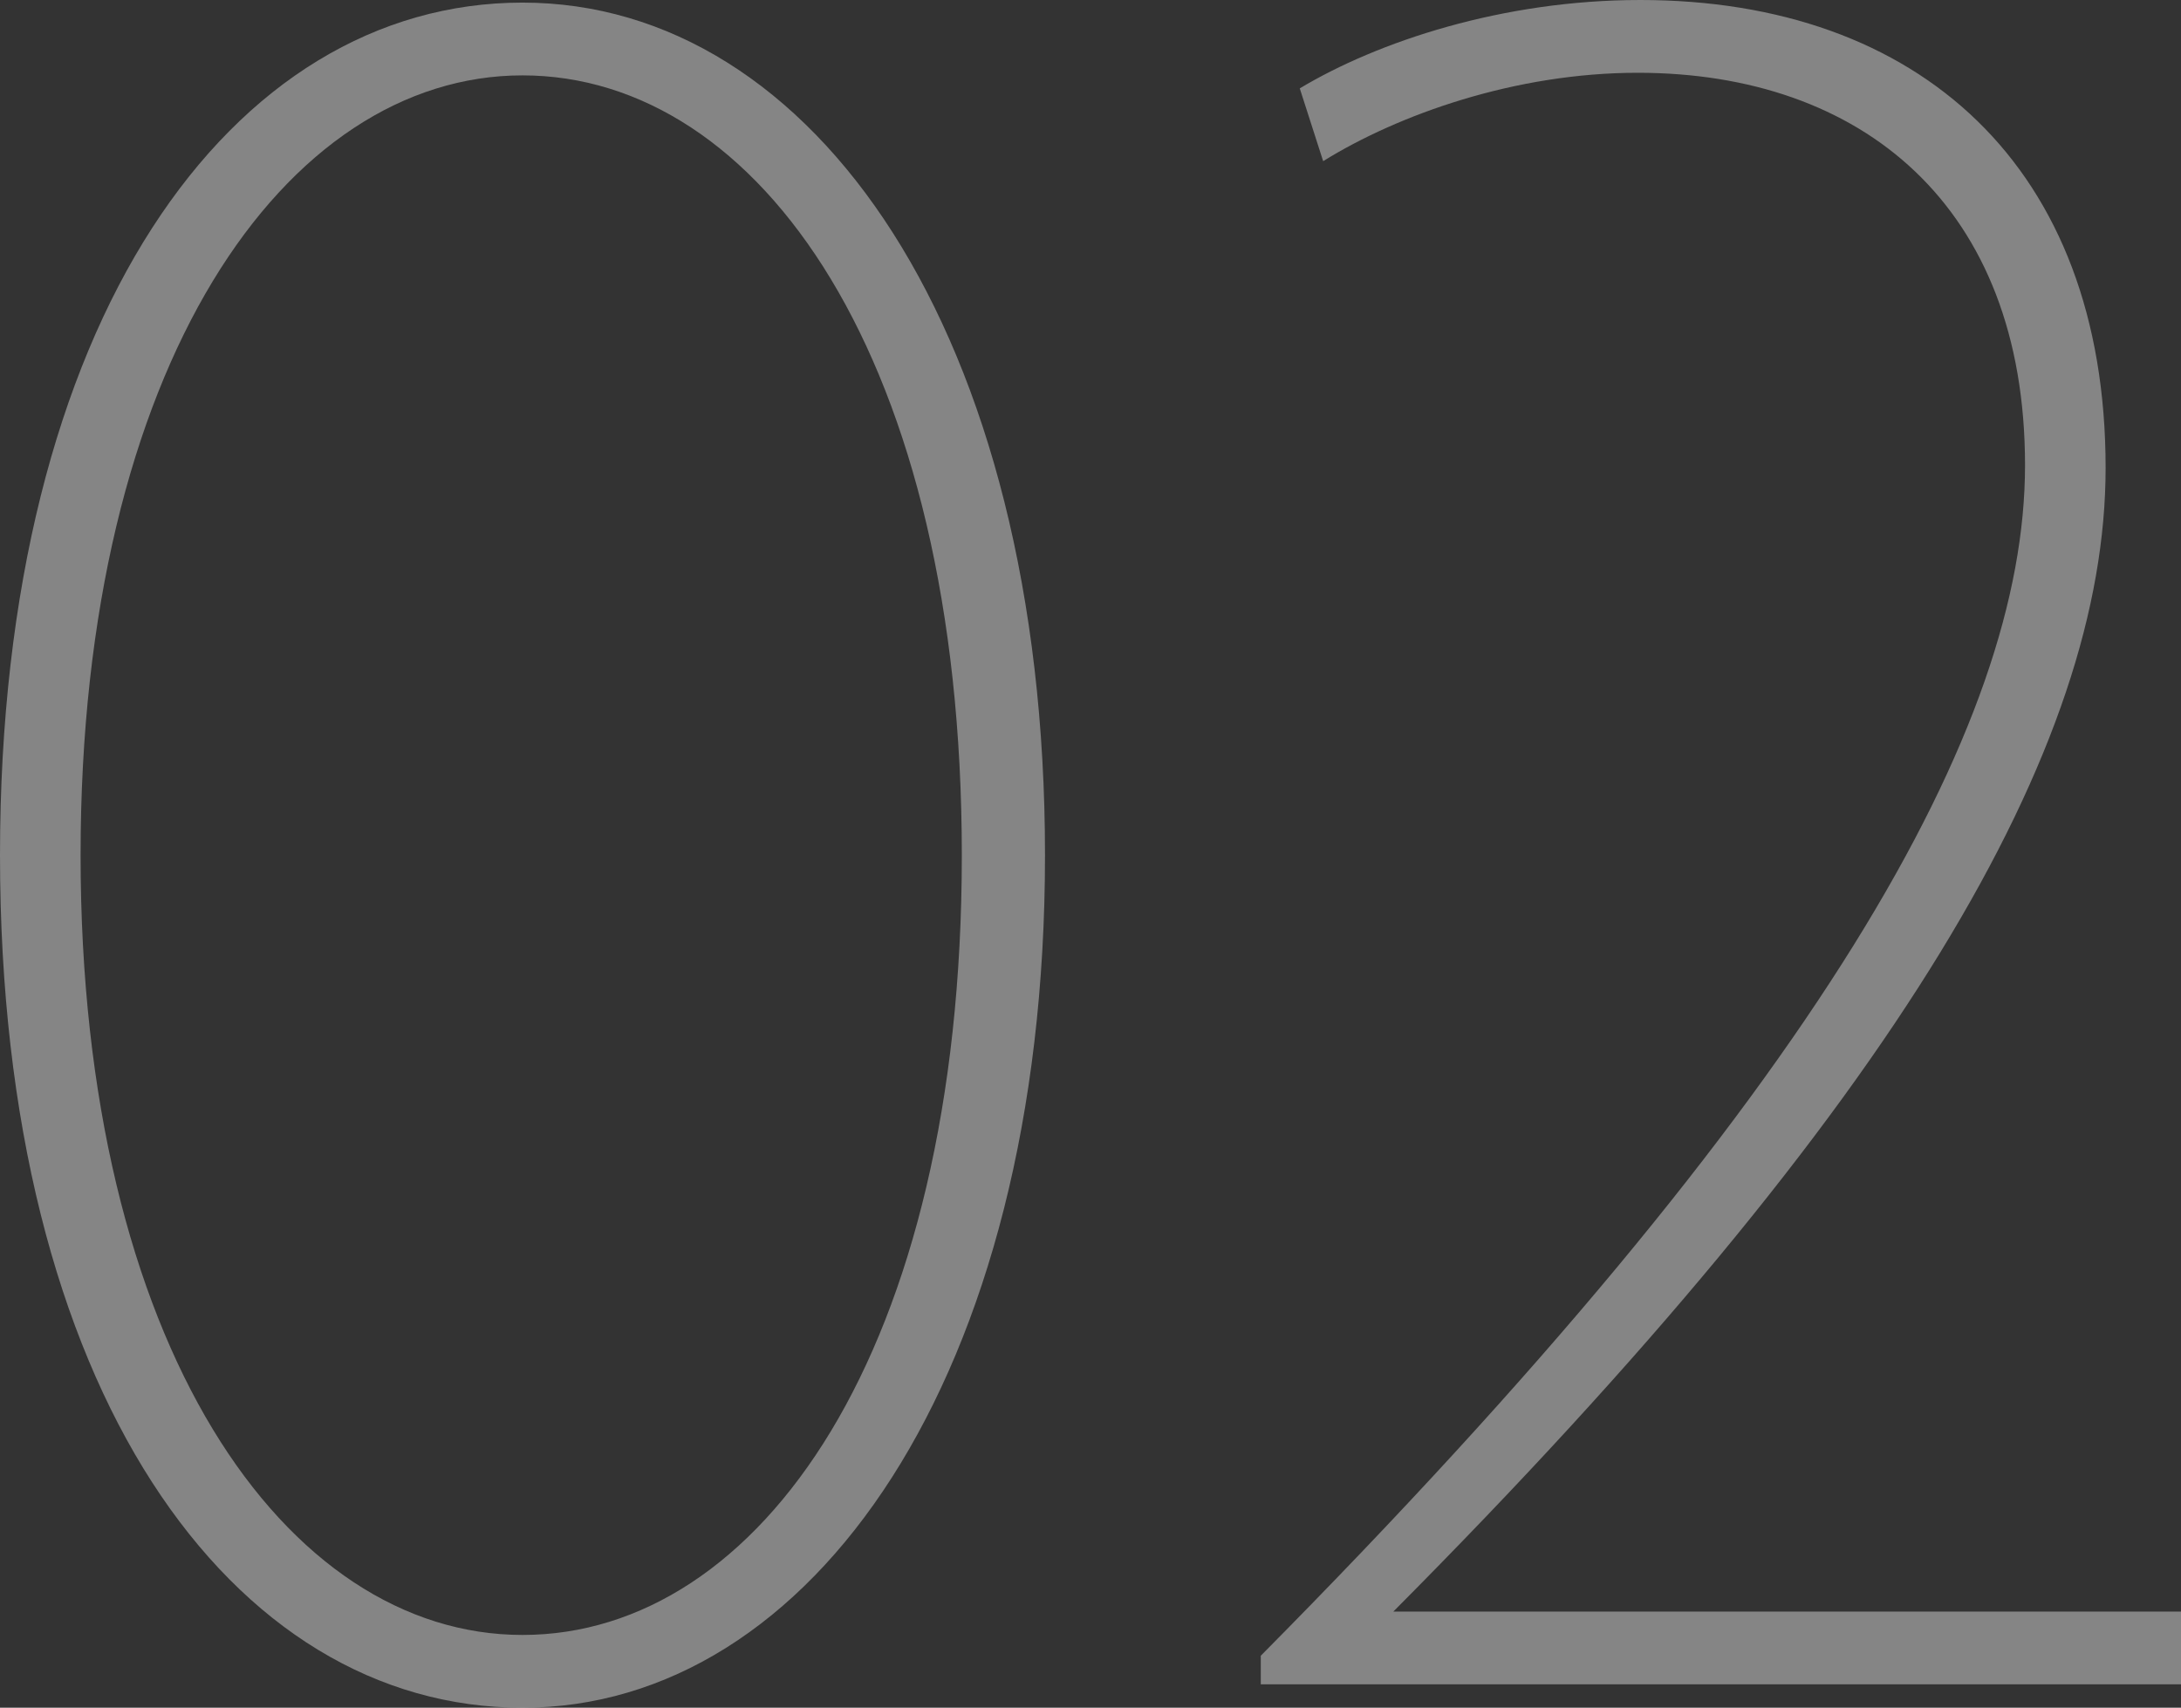
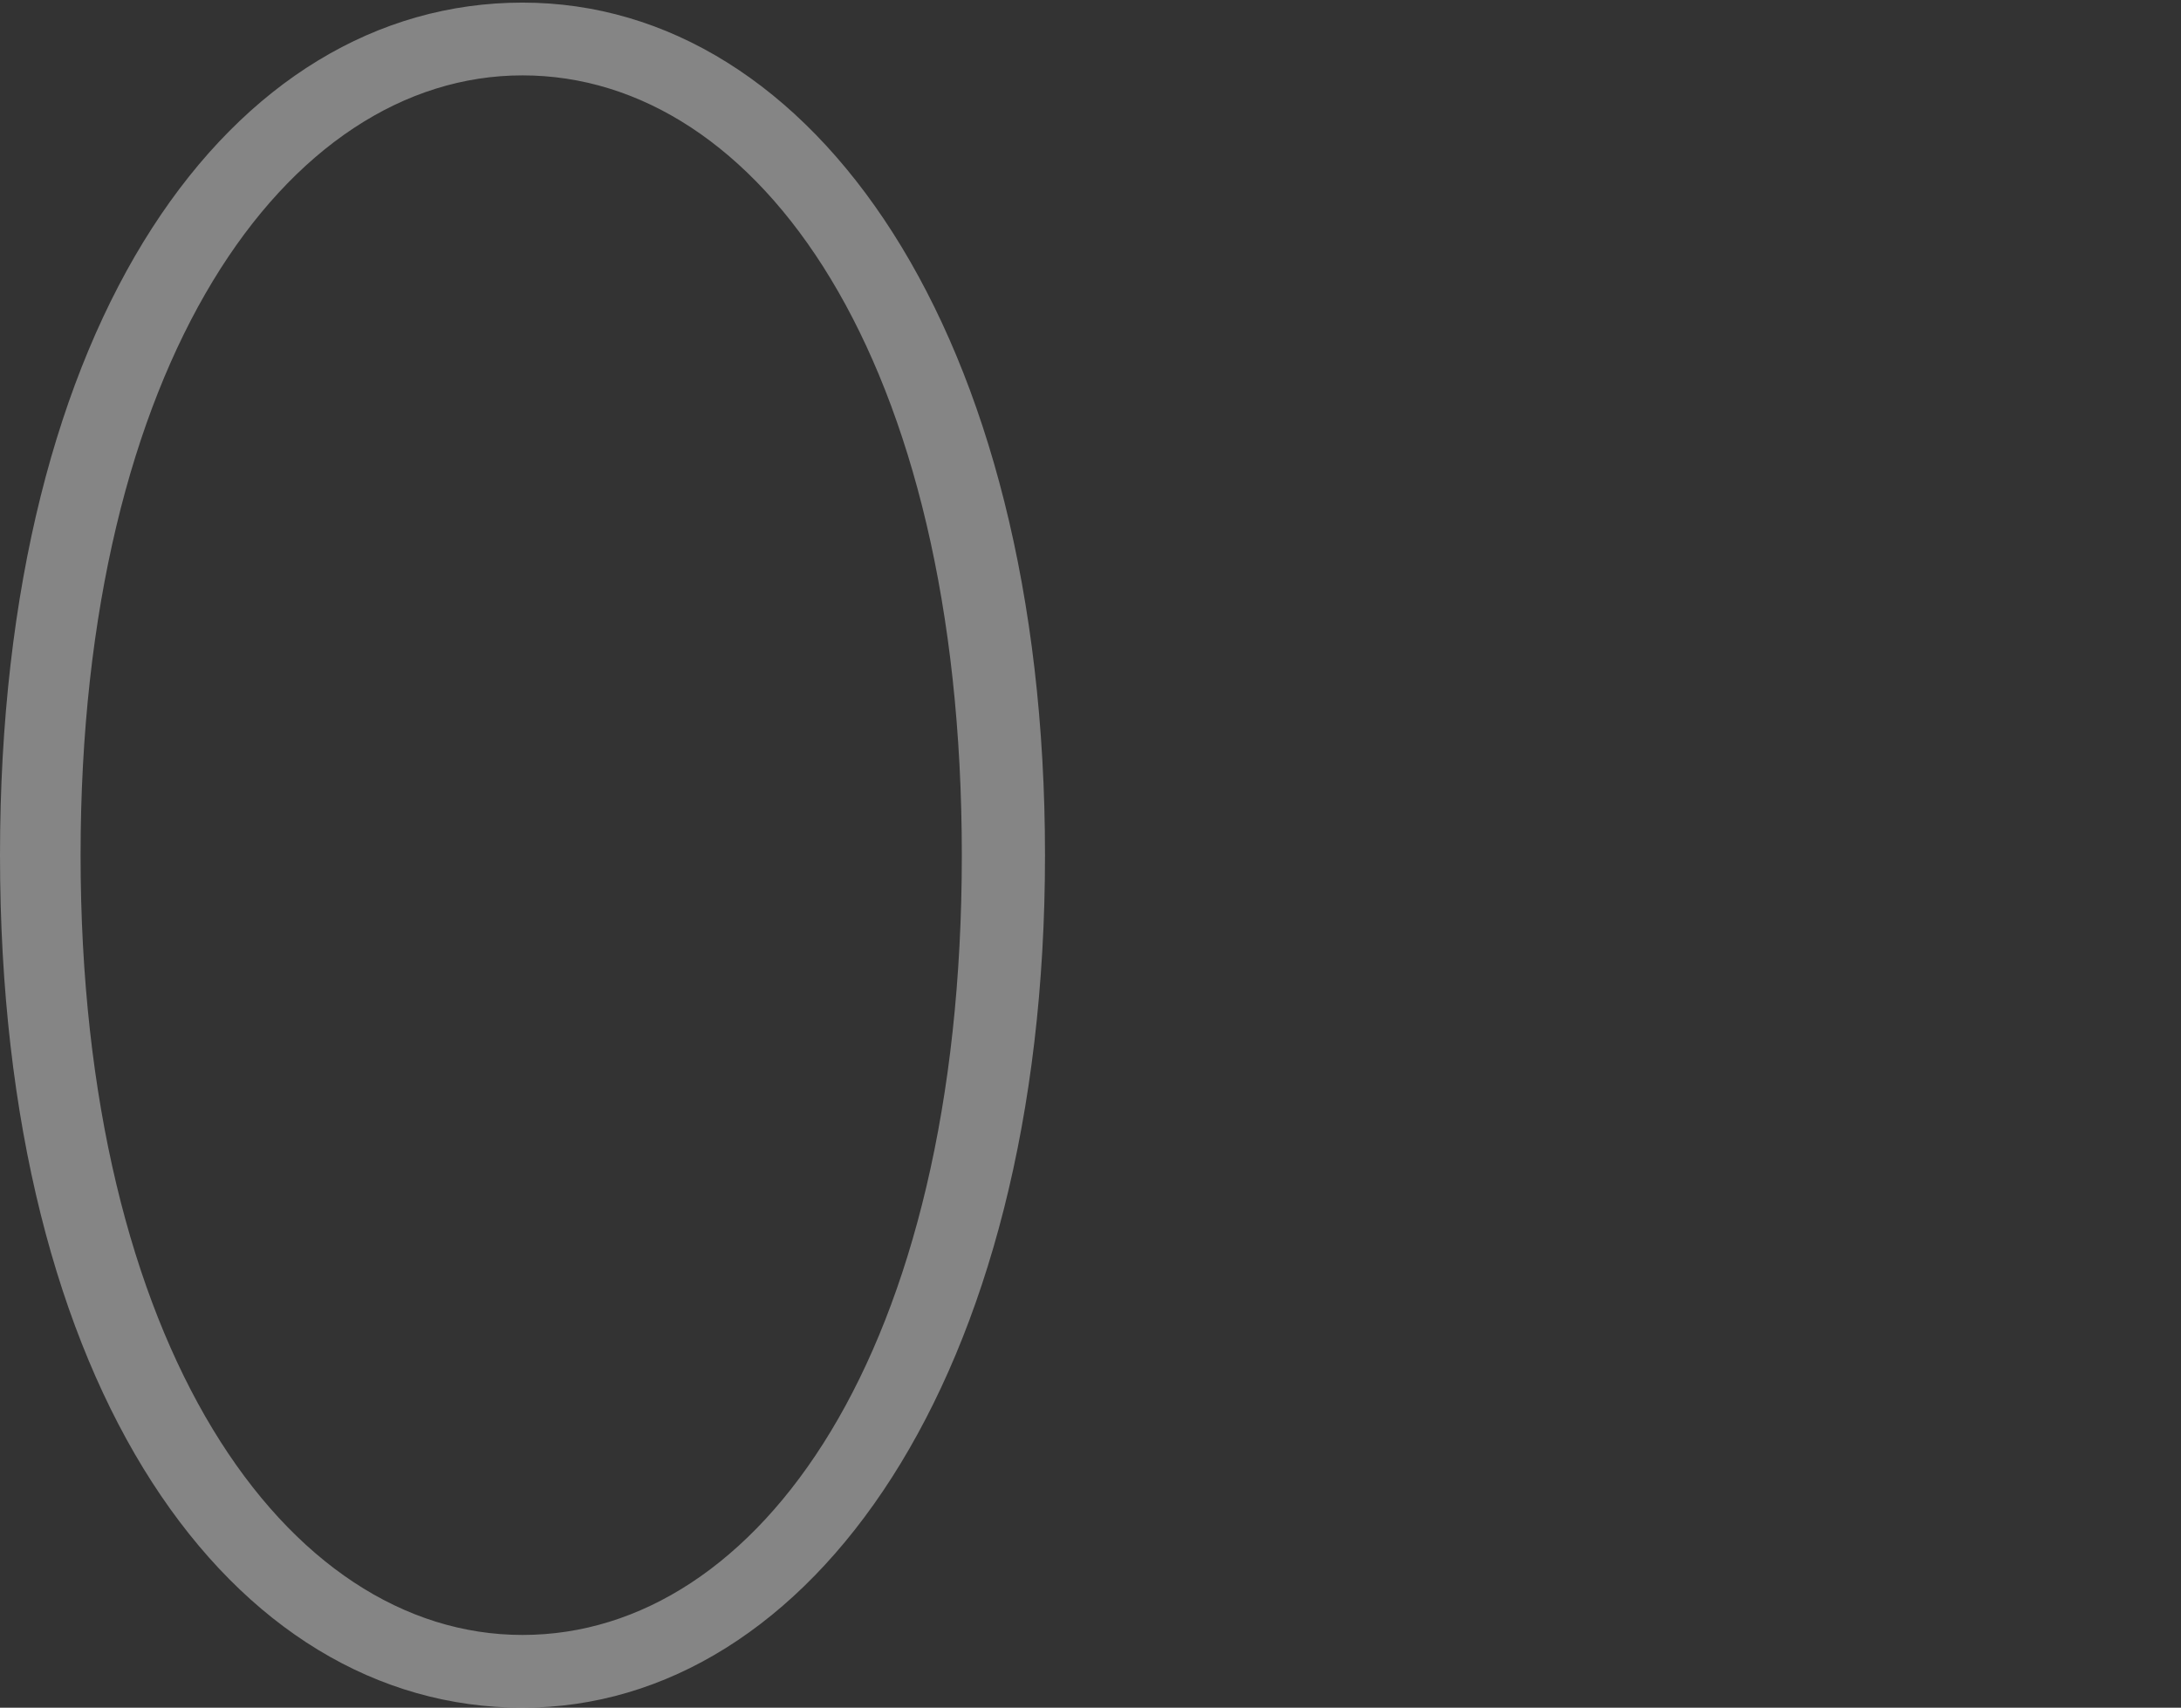
<svg xmlns="http://www.w3.org/2000/svg" id="_レイヤー_2" data-name="レイヤー_2" viewBox="0 0 67.12 52.56">
  <rect x="0" y="0" width="67.12" height="52.56" fill="#333333" stroke="none" />
  <defs>
    <style>
      .cls-1 {
        fill: #fff;
      }

      .cls-2 {
        opacity: .4;
      }
    </style>
  </defs>
  <g id="_コンテンツ" data-name="コンテンツ">
    <g class="cls-2">
      <path class="cls-1" d="M16.08,52.56C7.12,52.56,0,42.8,0,26.32S7.12.08,16.08.08s16.08,10.16,16.08,26.24-7.2,26.24-16.08,26.24ZM16.08,2.32C8.8,2.32,2.48,11.2,2.48,26.32s6.32,24,13.6,24,13.52-8.72,13.52-24S23.36,2.32,16.08,2.32Z" />
-       <path class="cls-1" d="M38.8,51.84v-.88c17.28-17.44,23.52-28.64,23.52-36.64s-5.04-12.08-11.92-12.08c-3.76,0-7.36,1.28-9.68,2.72l-.72-2.24c2.4-1.44,6.24-2.72,10.48-2.72,8.56,0,14.32,5.12,14.32,14.4,0,8.56-6.24,19.44-21.92,35.2h24.24v2.24h-28.32Z" />
    </g>
  </g>
</svg>